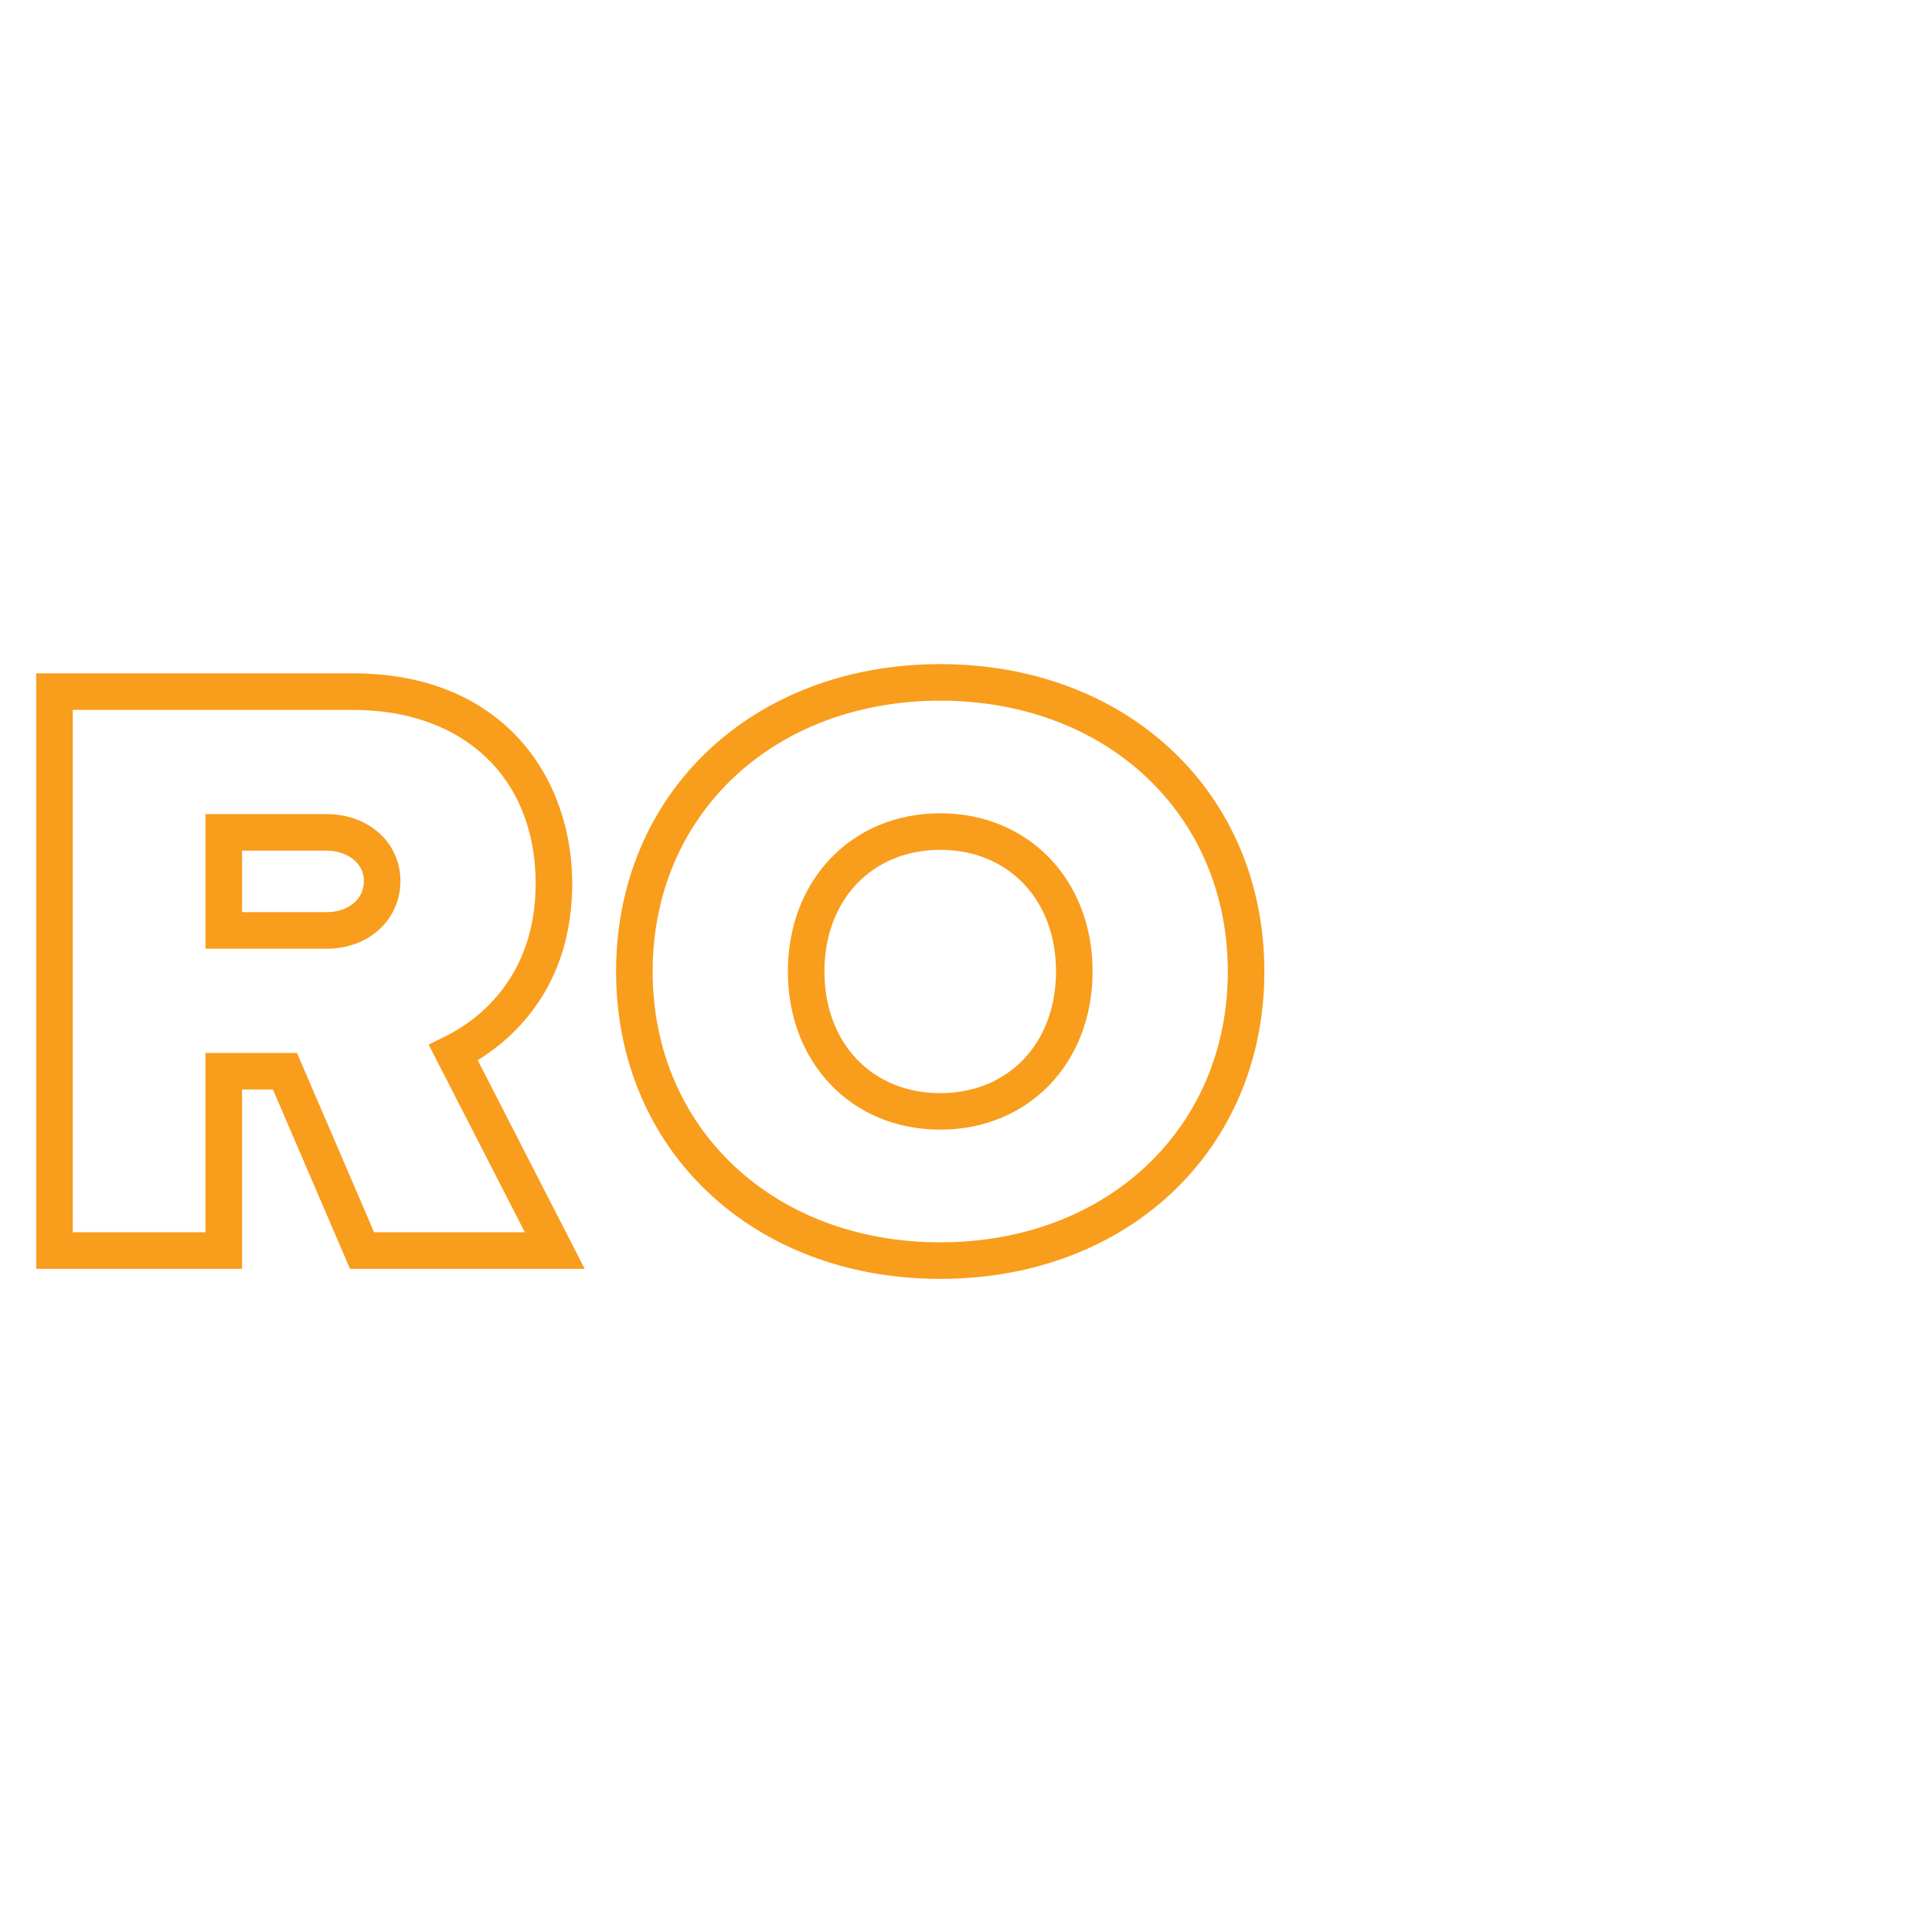
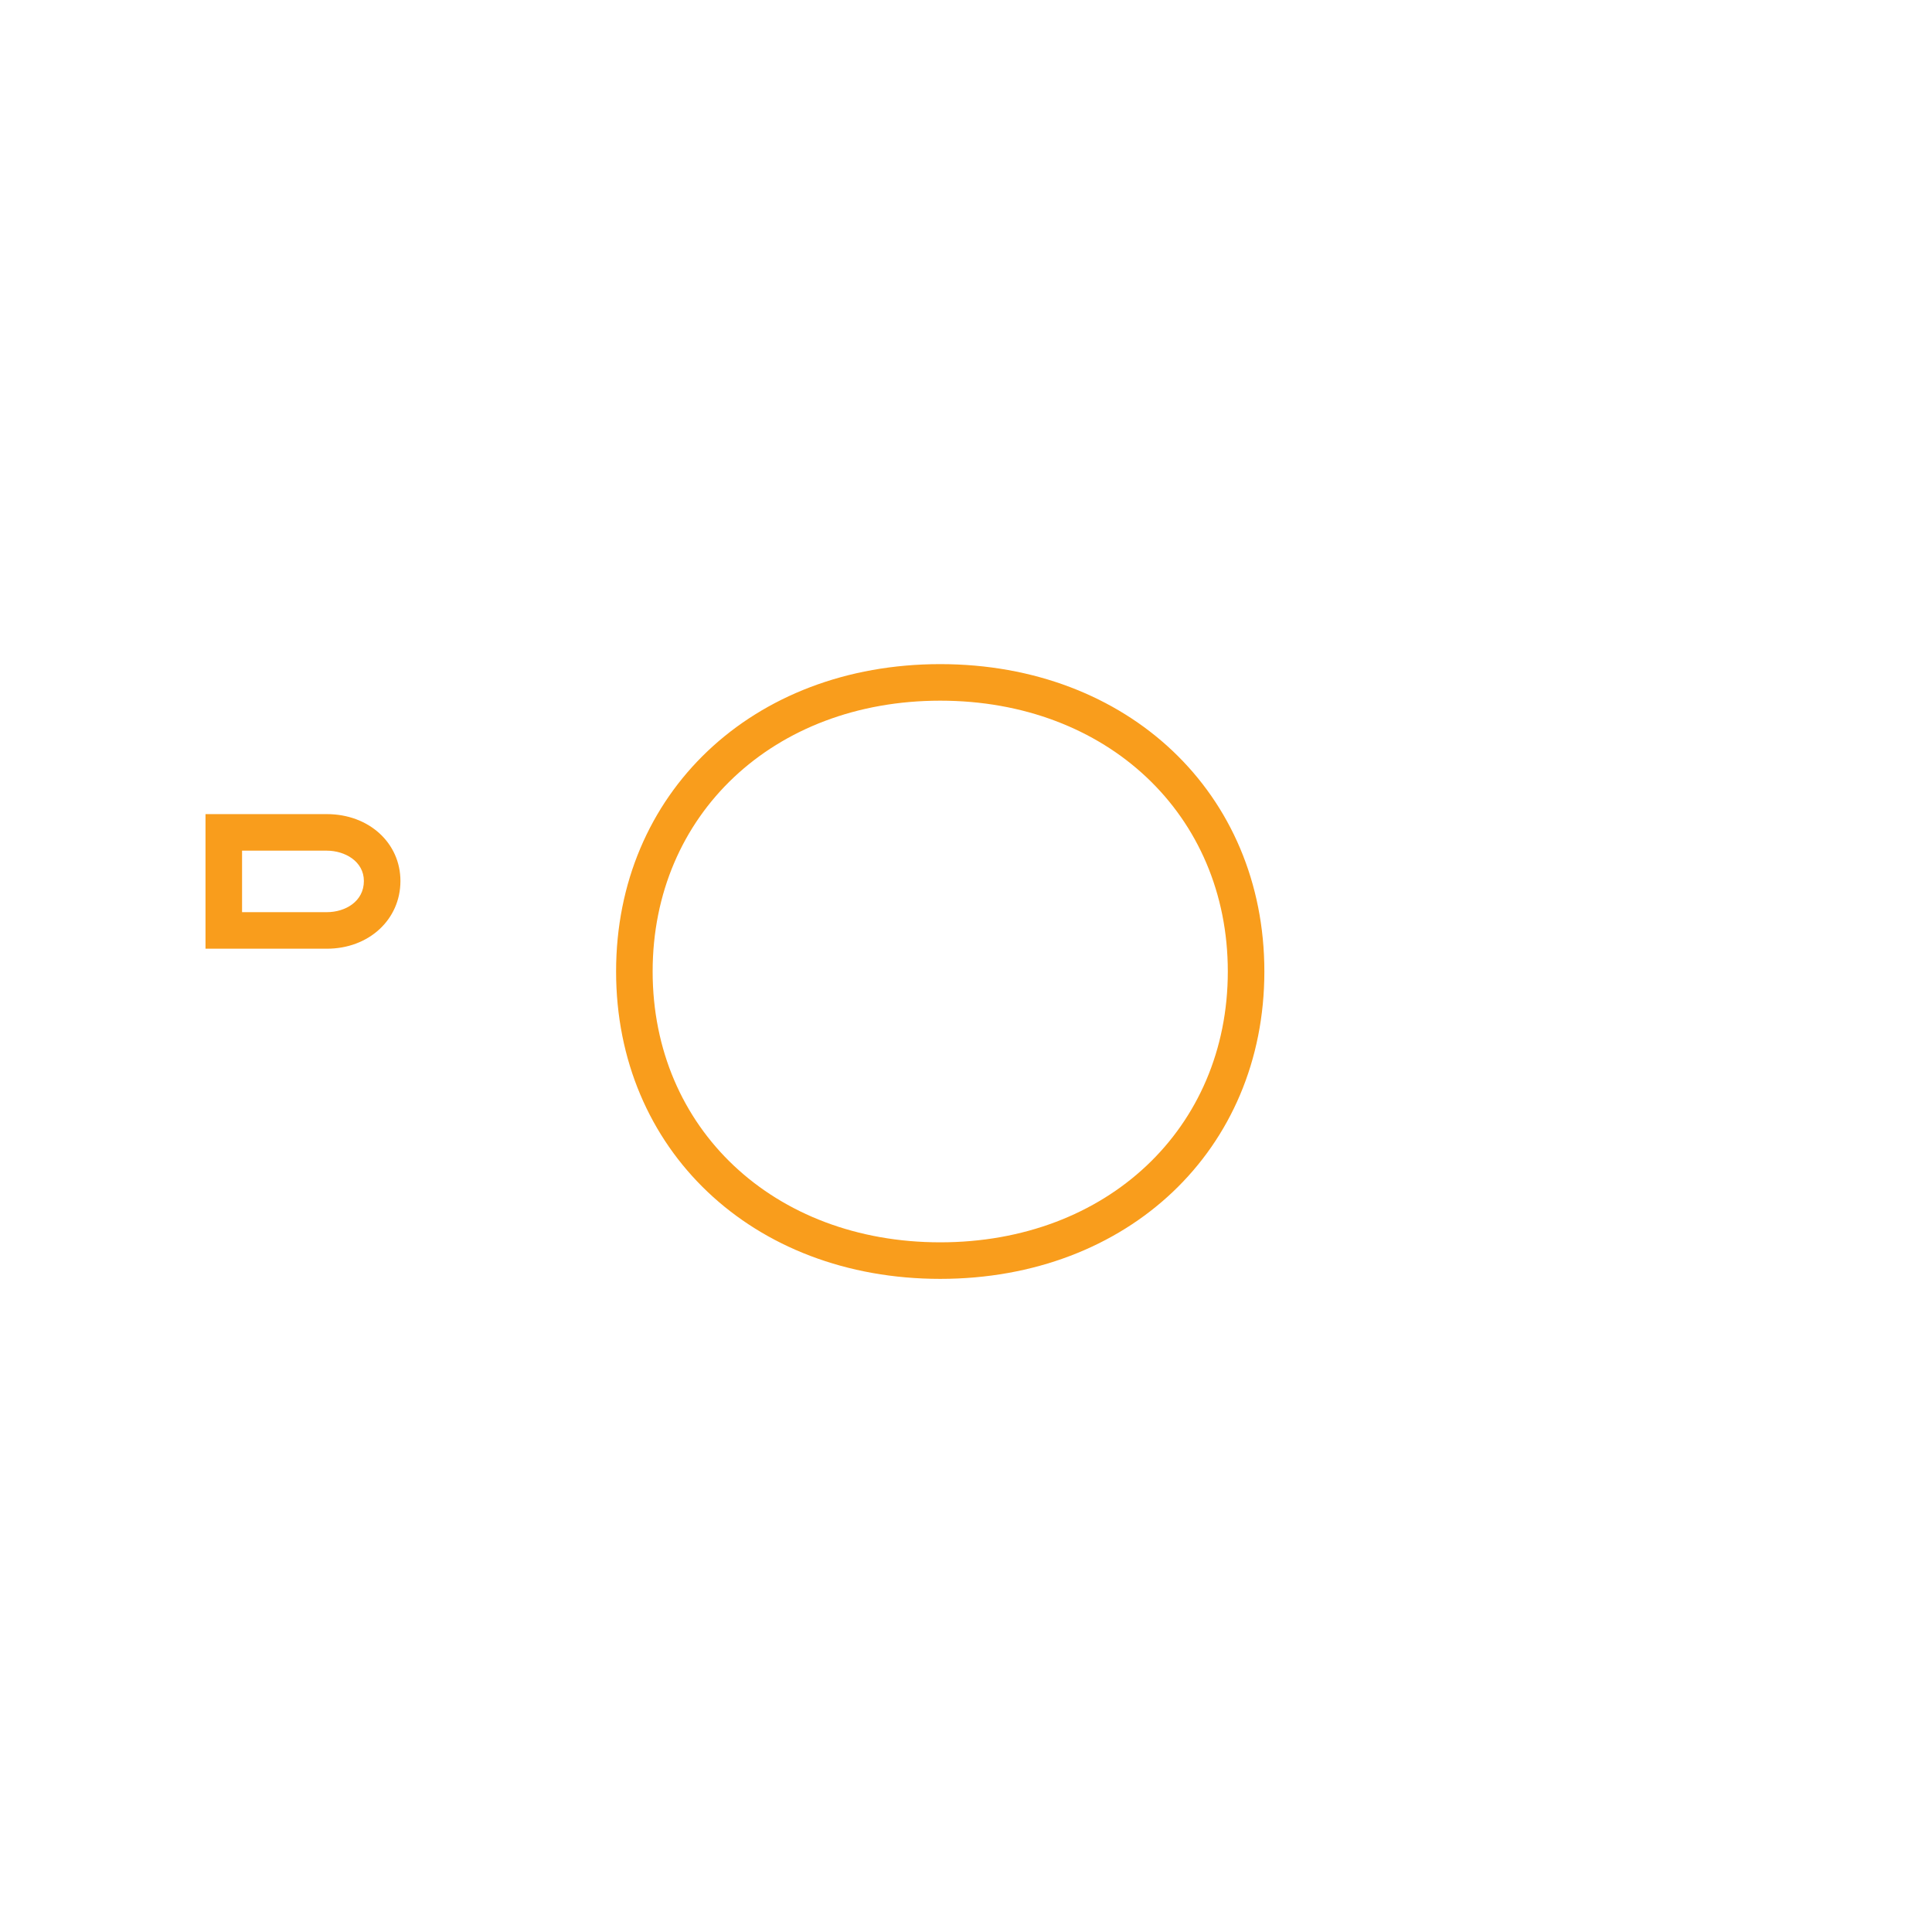
<svg xmlns="http://www.w3.org/2000/svg" width="160" height="160" viewBox="0 0 160 160">
  <defs>
    <filter id="Ellipse_9" x="0" y="0" width="160" height="160" filterUnits="userSpaceOnUse">
      <feOffset input="SourceAlpha" />
      <feGaussianBlur stdDeviation="10" result="blur" />
      <feFlood flood-opacity="0.071" />
      <feComposite operator="in" in2="blur" />
      <feComposite in="SourceGraphic" />
    </filter>
  </defs>
  <g id="Group_31" data-name="Group 31" transform="translate(-919 -3614)">
    <g transform="matrix(1, 0, 0, 1, 919, 3614)" filter="url(#Ellipse_9)">
-       <circle id="Ellipse_9-2" data-name="Ellipse 9" cx="50" cy="50" r="50" transform="translate(30 30)" fill="#fff" />
-     </g>
+       </g>
    <g id="Group_28" data-name="Group 28" transform="translate(-167.405 3425.968)">
      <path id="Path_36" data-name="Path 36" d="M1113.474,255.454h-10.05V266.6h10.05c3.474,0,6.093-2.412,6.093-5.608C1119.567,257.835,1116.948,255.454,1113.474,255.454Zm0,8.119h-7.023v-5.092h7.023c1.486,0,3.066.881,3.066,2.512C1116.54,262.687,1115,263.573,1113.474,263.573Z" fill="#f99d1c" />
-       <path id="Path_37" data-name="Path 37" d="M1133.794,261.2c0-8.664-5.618-17.406-18.169-17.406h-26.22V293.11h17.046V278.26h2.556l6.384,14.85h19.436l-8.859-17.278C1129.052,273.934,1133.794,269.64,1133.794,261.2Zm-3.922,28.882h-12.487L1111,275.232h-7.577v14.851h-10.991v-43.26h23.192c9.2,0,15.142,5.644,15.142,14.378,0,8.112-5.233,11.555-7.482,12.658l-1.383.679Z" fill="#f99d1c" />
      <path id="Path_38" data-name="Path 38" d="M1164.271,243.032c-15.555,0-26.844,10.705-26.844,25.455s11.289,25.456,26.844,25.456,26.843-10.706,26.843-25.456S1179.825,243.032,1164.271,243.032Zm0,47.884c-13.8,0-23.817-9.433-23.817-22.429s10.017-22.428,23.817-22.428,23.816,9.433,23.816,22.428S1178.07,290.916,1164.271,290.916Z" fill="#f99d1c" />
-       <path id="Path_39" data-name="Path 39" d="M1164.271,255.384c-7.311,0-12.618,5.511-12.618,13.1s5.307,13.1,12.618,13.1,12.617-5.511,12.617-13.1S1171.581,255.384,1164.271,255.384Zm0,23.179c-5.647,0-9.59-4.144-9.59-10.076s3.943-10.075,9.59-10.075,9.589,4.143,9.589,10.075S1169.917,278.563,1164.271,278.563Z" fill="#f99d1c" />
    </g>
  </g>
</svg>